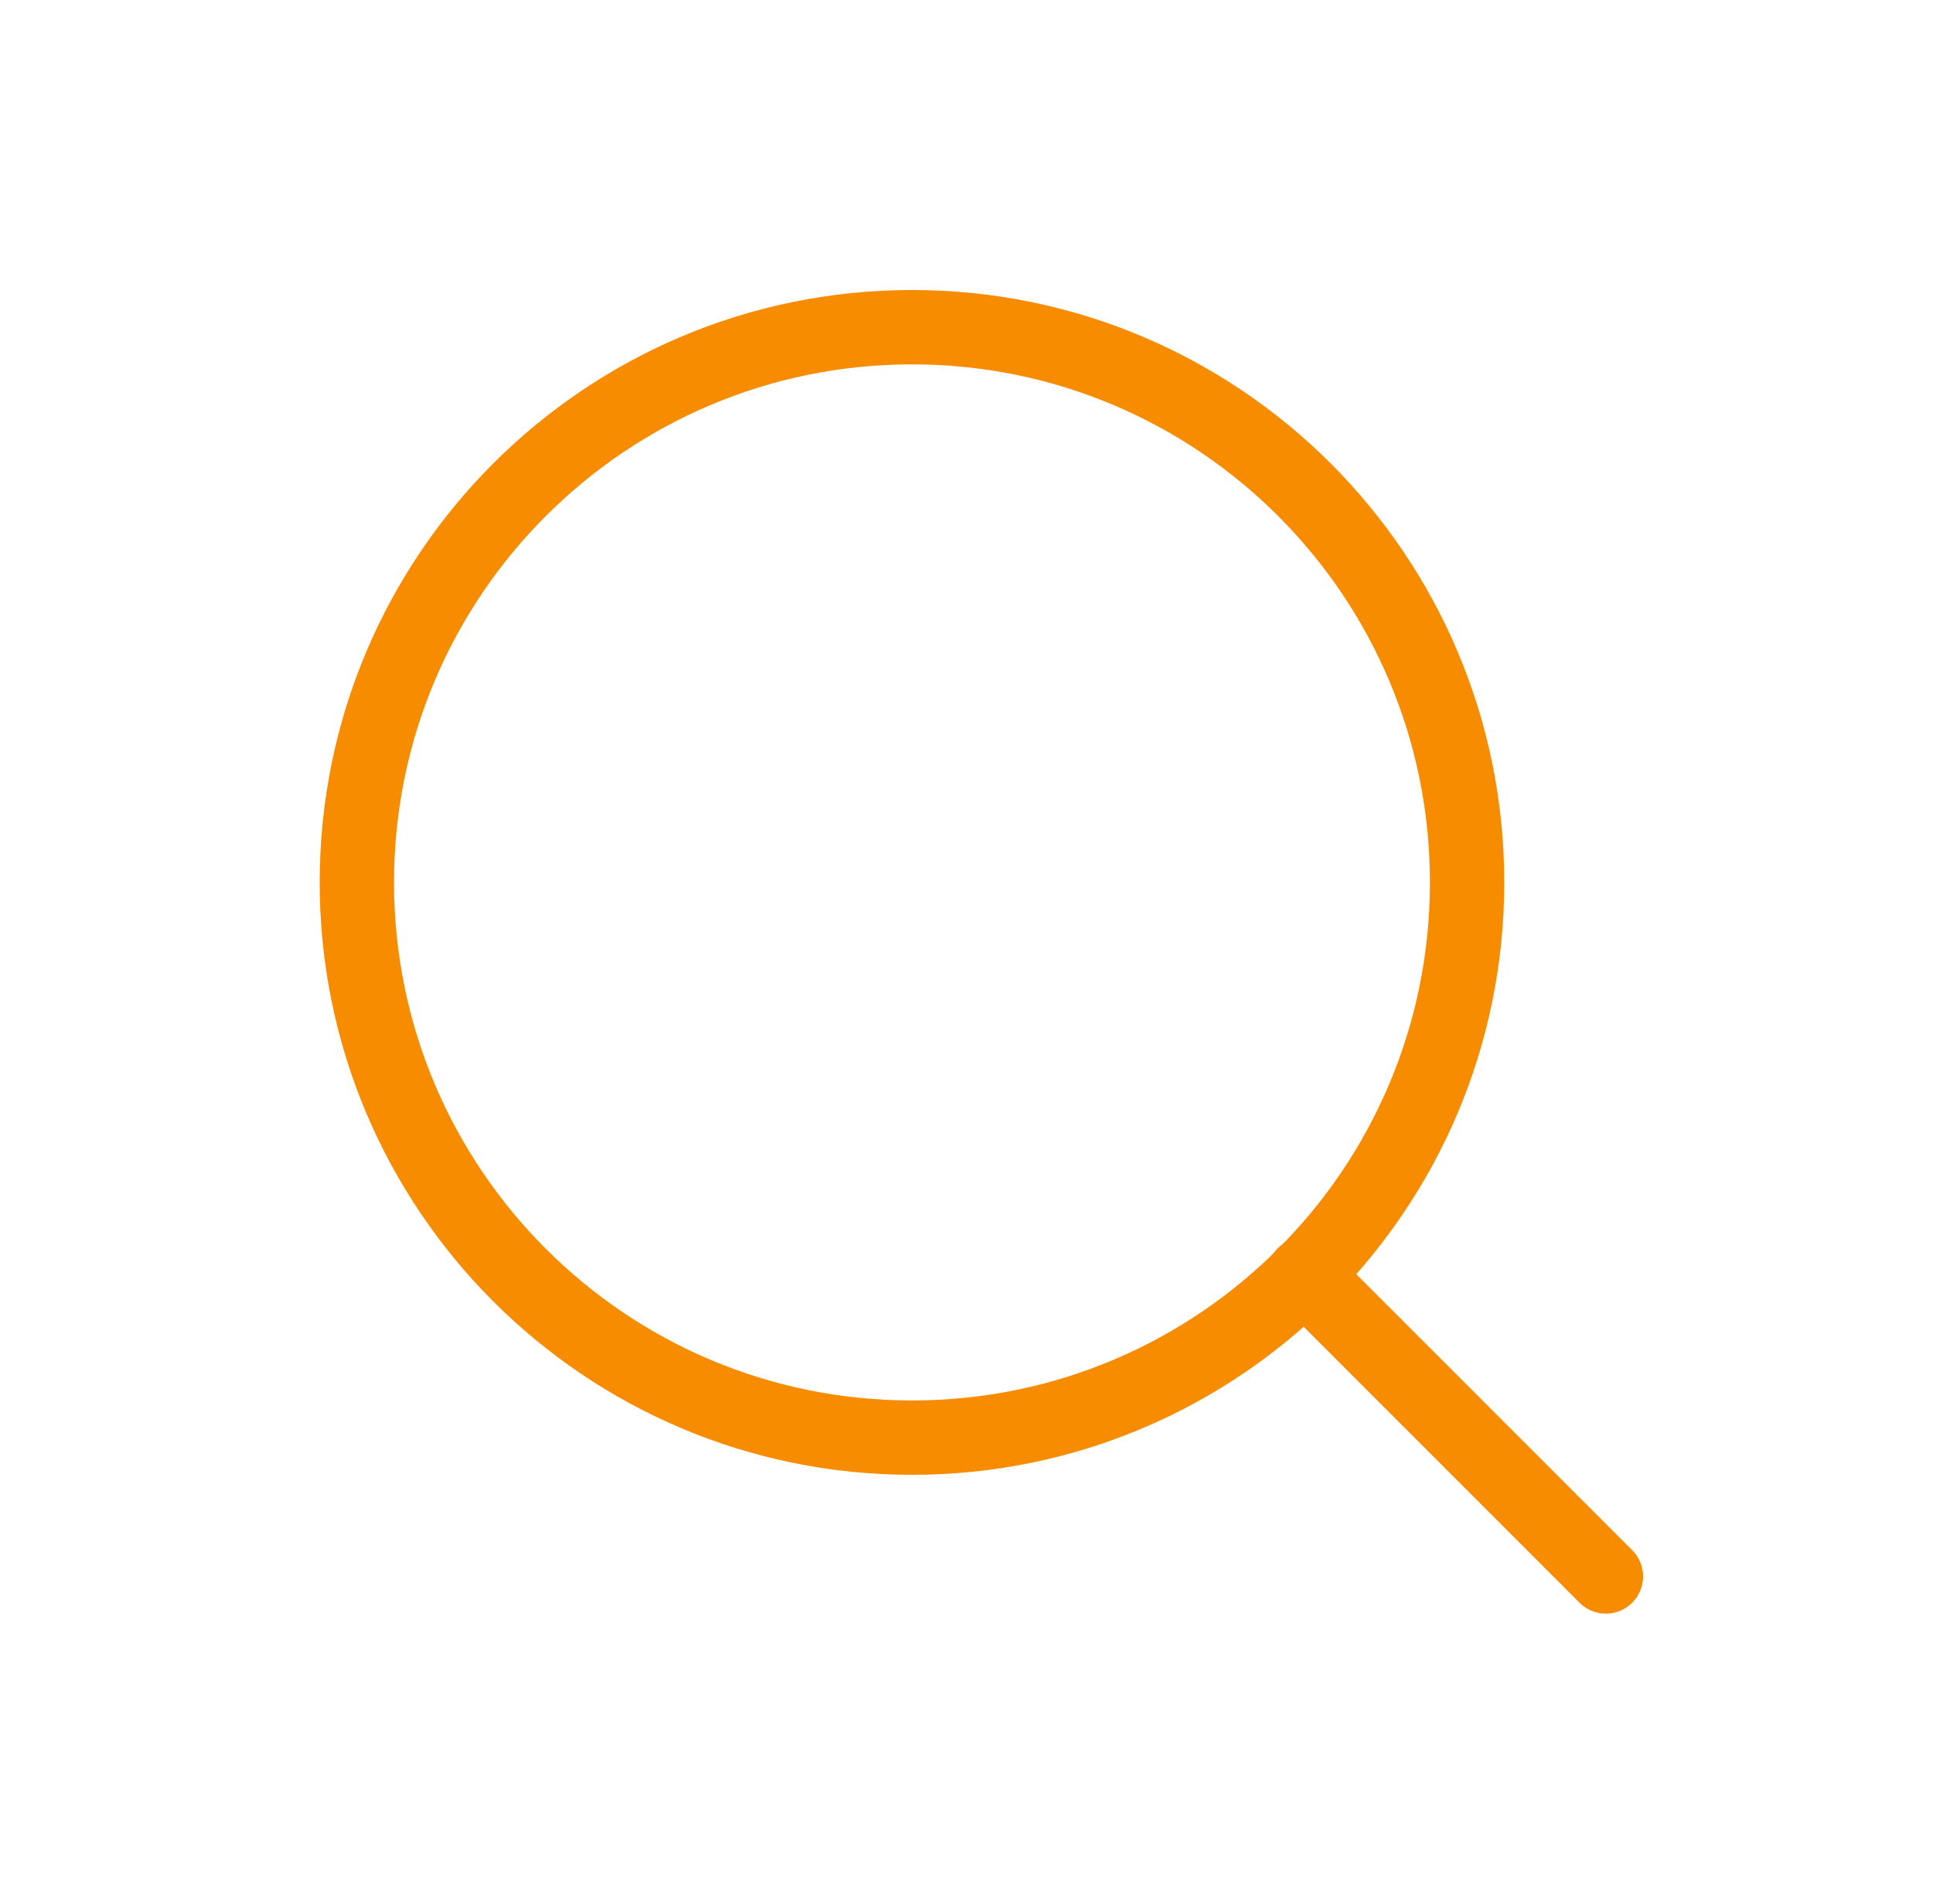
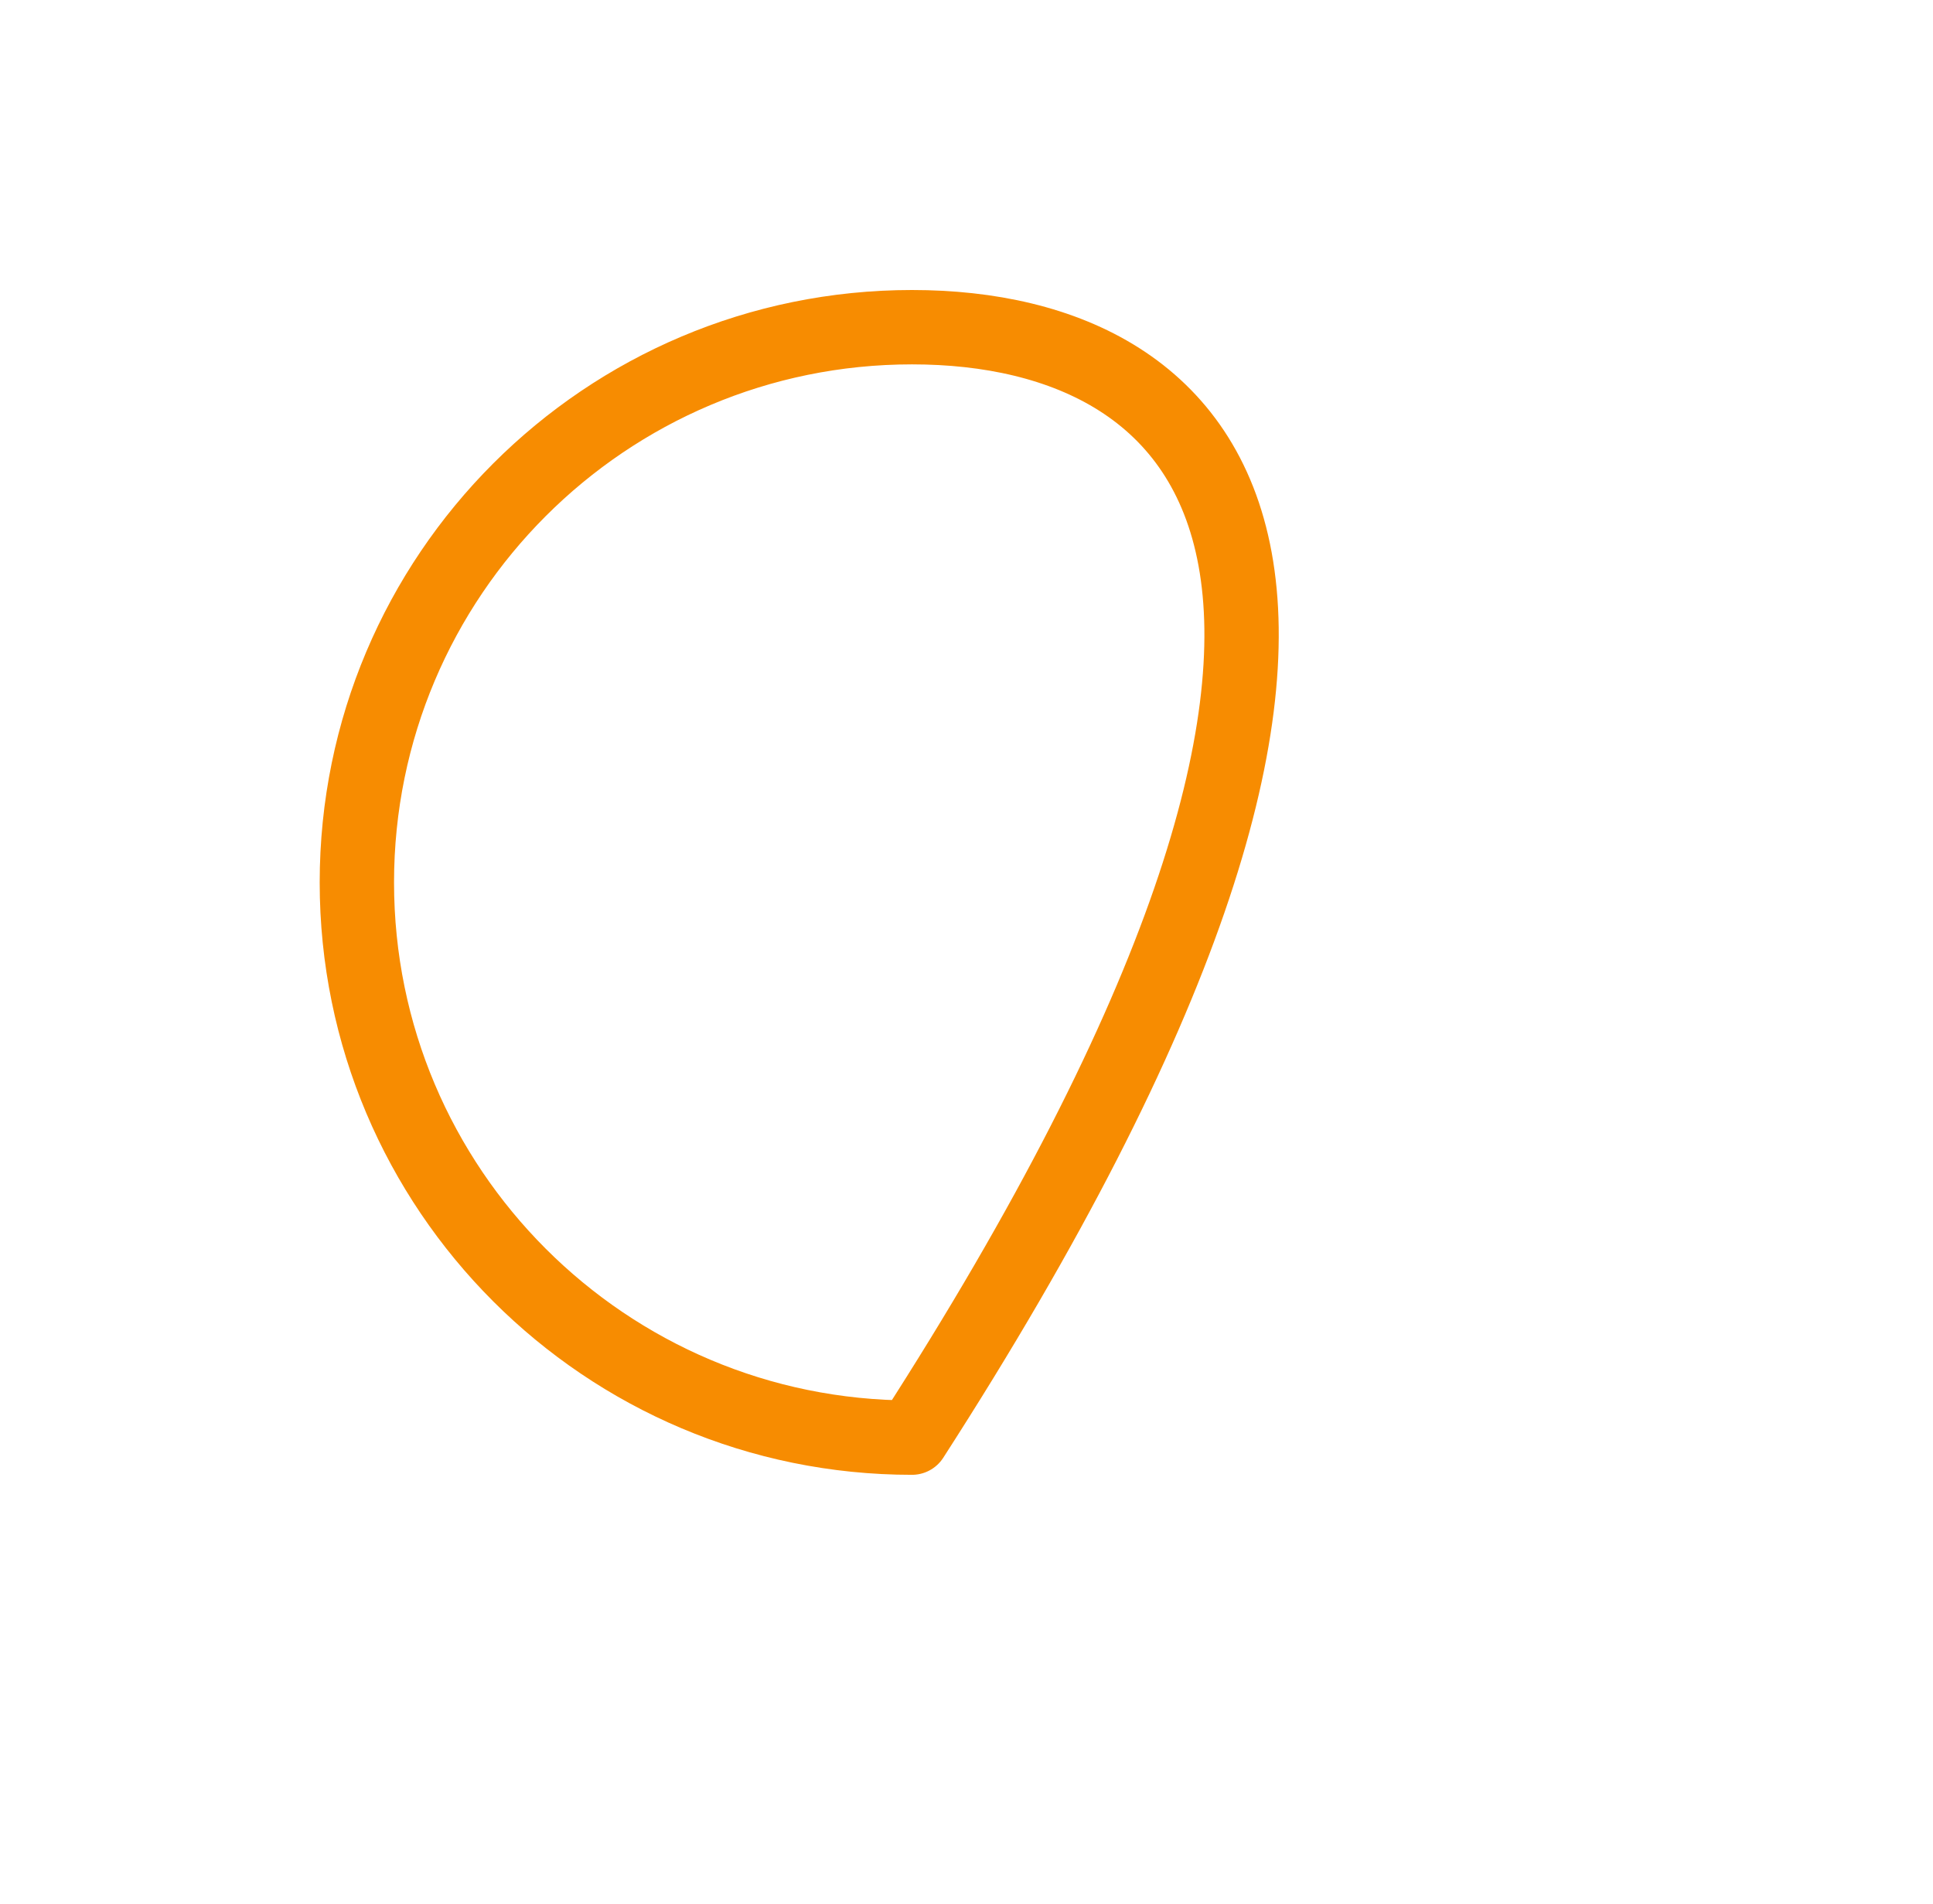
<svg xmlns="http://www.w3.org/2000/svg" width="65" height="64" viewBox="0 0 65 64" fill="none">
-   <path d="M30.667 48.333C40.976 48.333 49.333 39.976 49.333 29.667C49.333 19.357 40.976 11 30.667 11C20.357 11 12 19.357 12 29.667C12 39.976 20.357 48.333 30.667 48.333Z" stroke="#F78C01" stroke-width="2.5" stroke-linecap="round" stroke-linejoin="round" />
-   <path d="M54 53L43.85 42.85" stroke="#F78C01" stroke-width="2.5" stroke-linecap="round" stroke-linejoin="round" />
+   <path d="M30.667 48.333C49.333 19.357 40.976 11 30.667 11C20.357 11 12 19.357 12 29.667C12 39.976 20.357 48.333 30.667 48.333Z" stroke="#F78C01" stroke-width="2.5" stroke-linecap="round" stroke-linejoin="round" />
</svg>